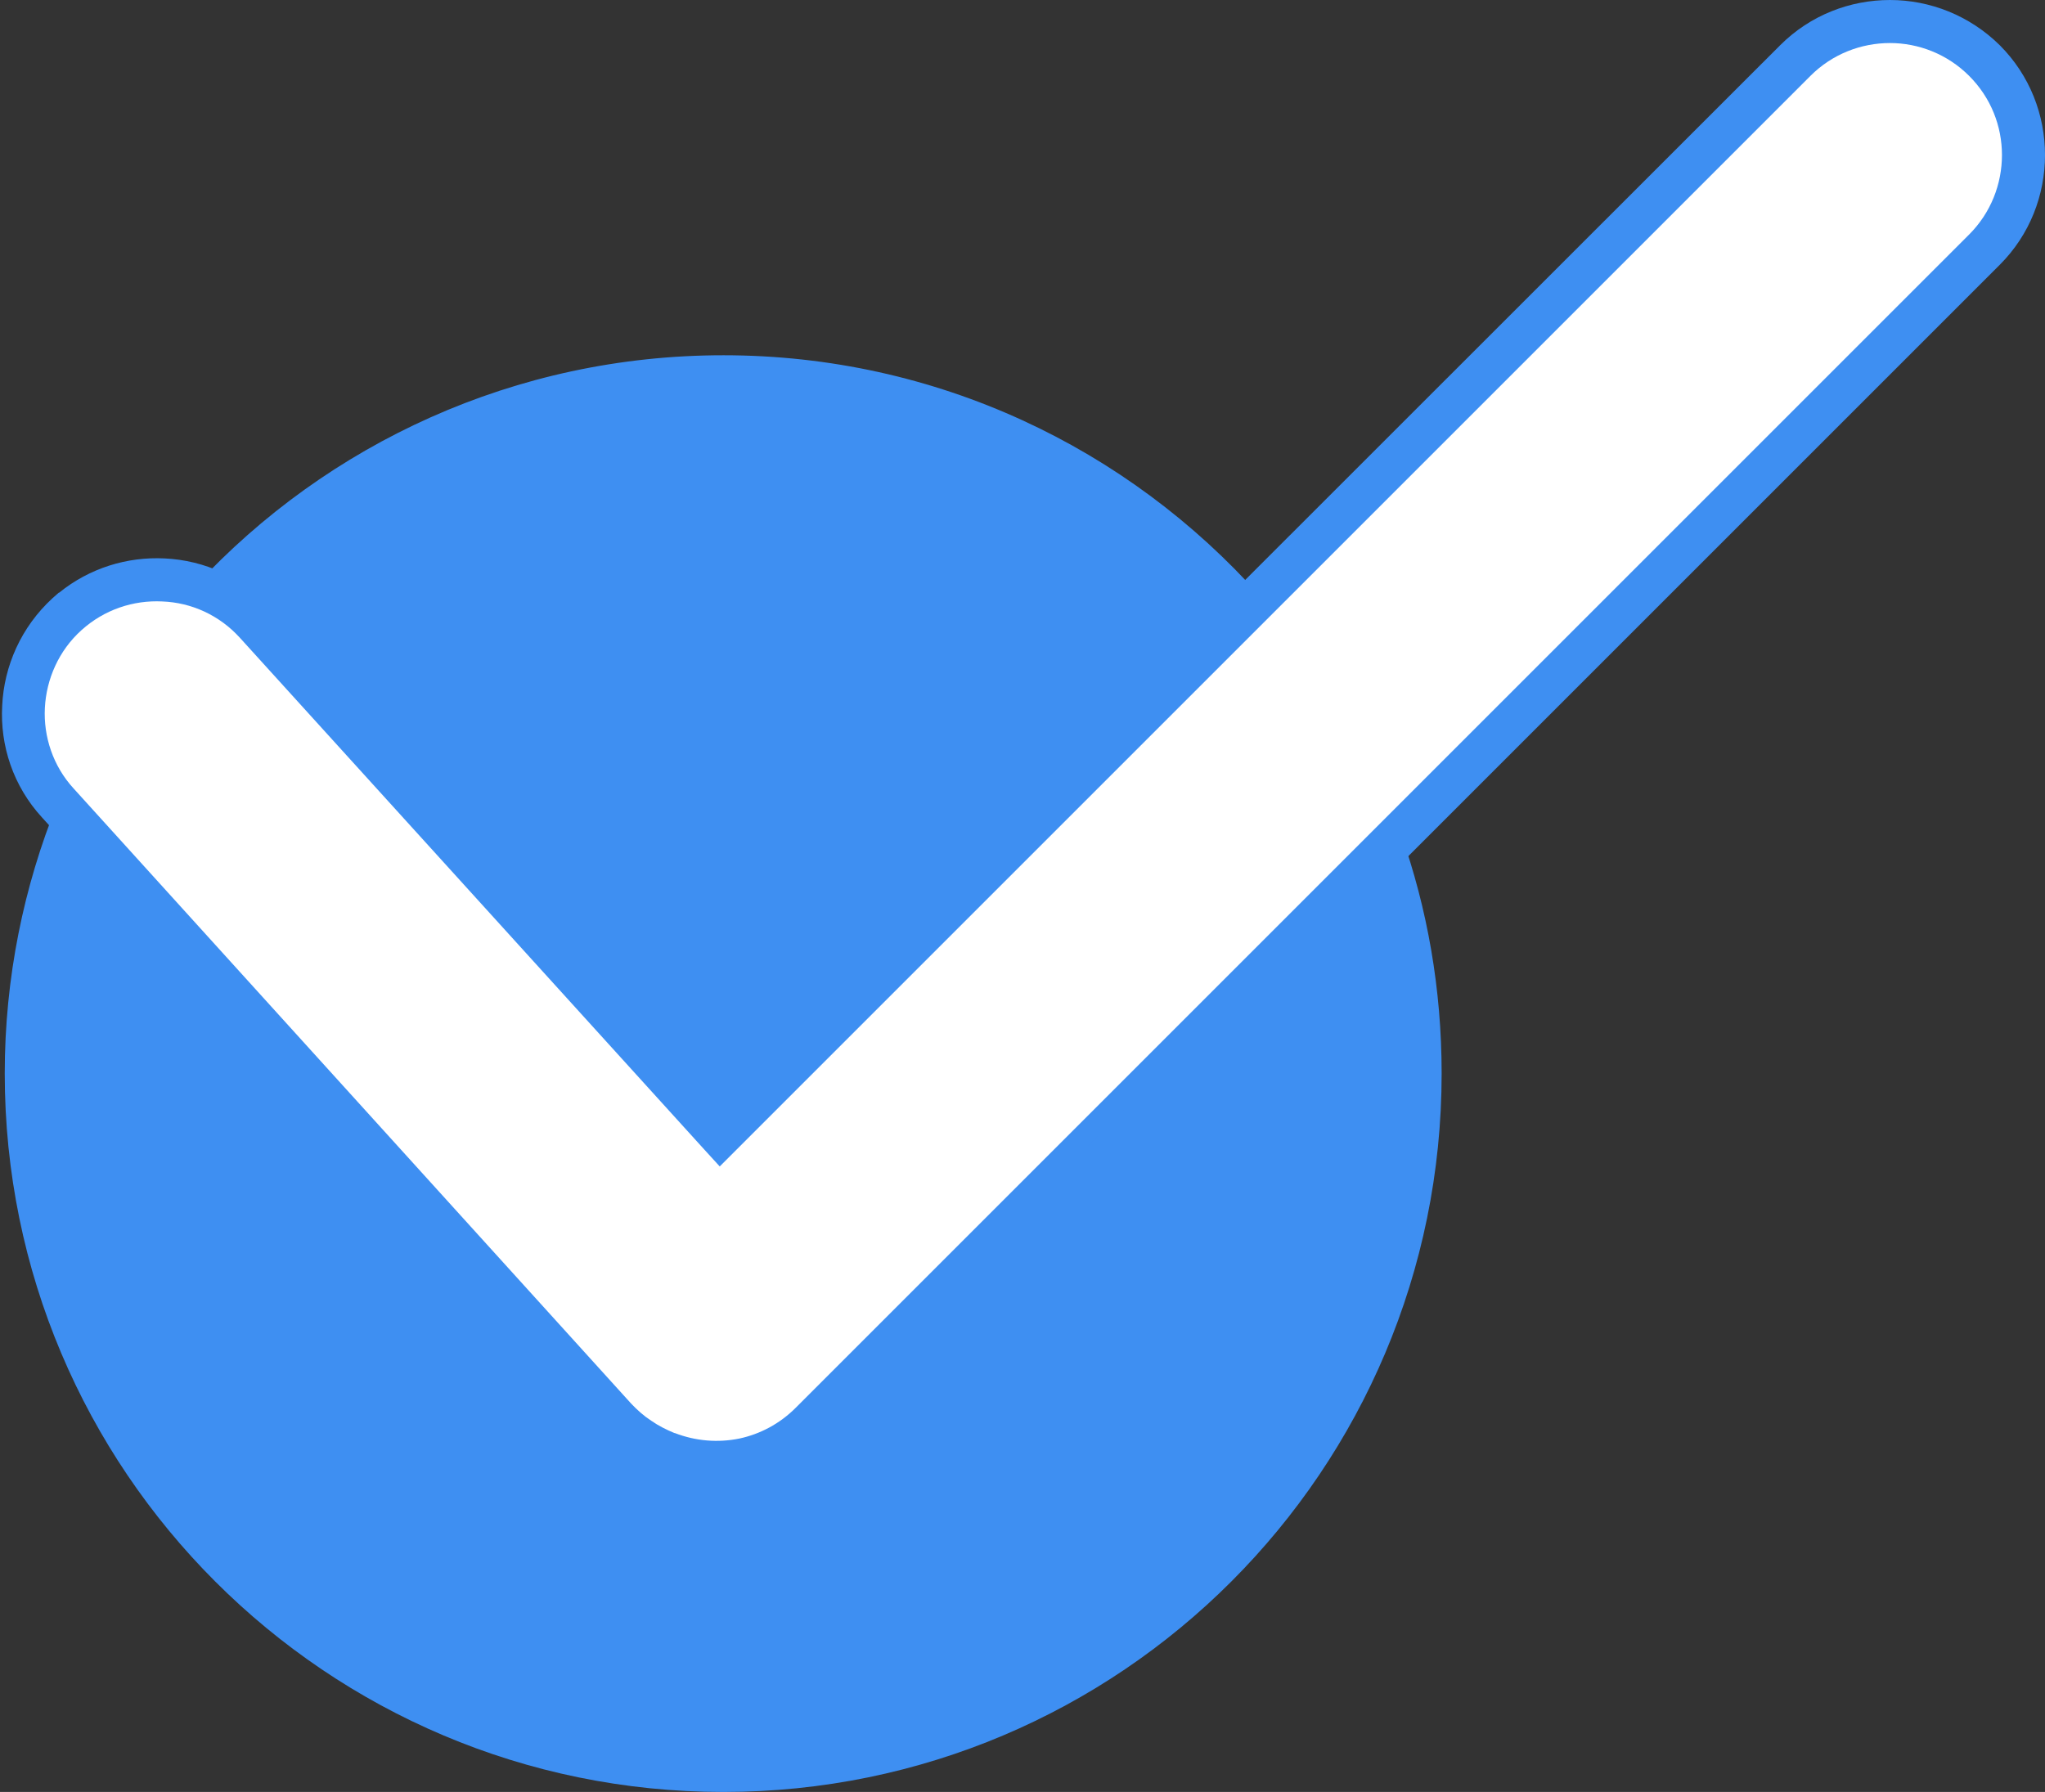
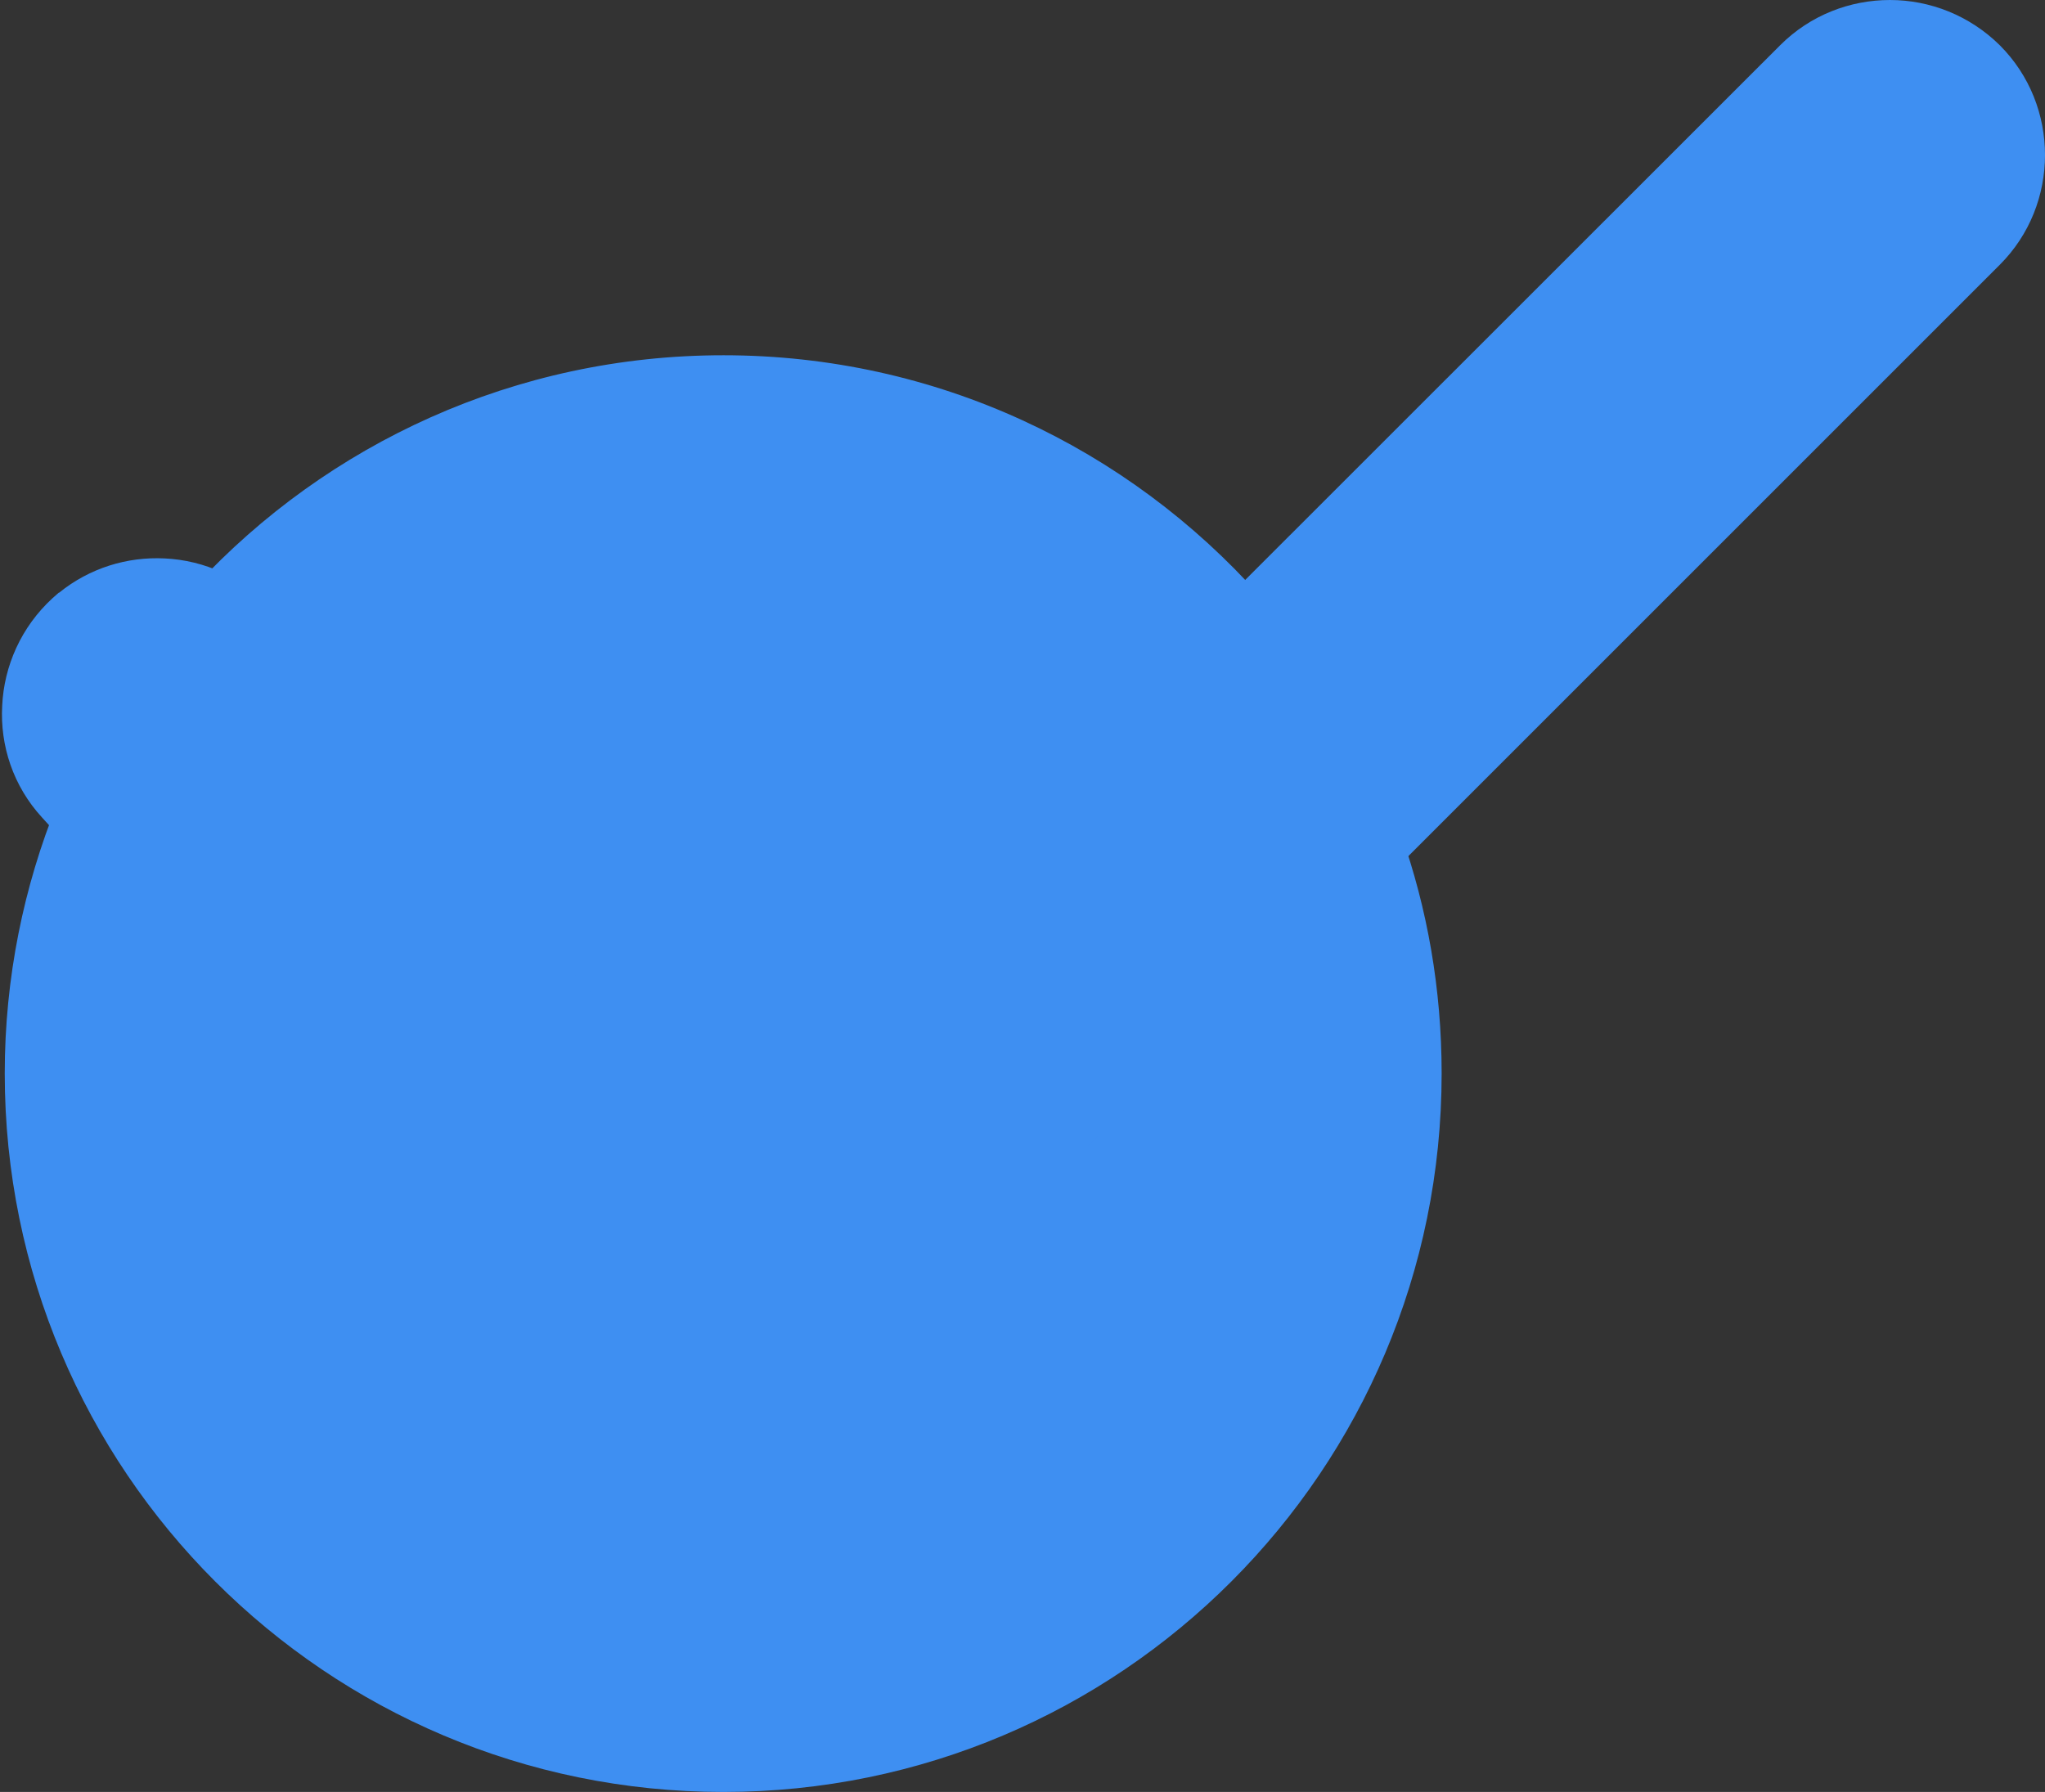
<svg xmlns="http://www.w3.org/2000/svg" clip-rule="evenodd" fill="#000000" fill-rule="evenodd" height="4913" image-rendering="optimizeQuality" preserveAspectRatio="xMidYMid meet" shape-rendering="geometricPrecision" text-rendering="geometricPrecision" version="1" viewBox="-5.0 0.0 5606.0 4913.0" width="5606" zoomAndPan="magnify">
  <rect x="-5.0" y="0.0" width="5606.0" height="4913.0" fill="#333333" stroke="none" />
  <g>
    <g>
      <g id="change1_1">
        <path d="M5477 124l0 0c83,83 124,192 124,301 0,109 -41,218 -124,301l-3218 3218c-60,60 -135,99 -213,115 -81,17 -166,10 -244,-20l0 0c-30,-12 -60,-27 -88,-46 -27,-19 -53,-41 -76,-66l-1528 -1686c-79,-86 -115,-197 -109,-306 5,-109 52,-216 138,-295l17 -15 1 0c84,-68 187,-99 289,-94 109,5 216,52 294,139l2 2 1229 1355 2904 -2903 0 0c83,-83 192,-124 301,-124l0 0c109,0 218,42 301,124z" fill="#3e8ff2" fill-rule="nonzero" />
      </g>
      <g id="change2_1">
-         <path d="M5393 208l0 0c-60,-60 -139,-90 -217,-90l0 0c-79,0 -158,30 -218,90l0 0 -2947 2947 -43 43 -42 -46 -1273 -1403 0 0c-57,-63 -134,-97 -213,-100 -79,-4 -159,22 -222,79l0 0c-62,56 -96,134 -100,213 -4,78 22,159 79,221l1528 1686c17,18 35,34 55,47 20,14 42,25 64,34l1 0c57,22 118,27 177,15 56,-12 110,-40 154,-84l3217 -3217c60,-60 90,-139 90,-218 0,-79 -30,-157 -90,-217z" fill="#ffffff" fill-rule="nonzero" />
-       </g>
+         </g>
      <g id="change1_2">
-         <path d="M1978 974c585,0 1110,255 1471,660l-1479 1479 -1273 -1404c-46,-50 -103,-85 -165,-104 360,-388 875,-631 1446,-631zm1857 1311c73,206 112,427 112,658 0,1088 -881,1970 -1969,1970 -1088,0 -1970,-882 -1970,-1970 0,-262 52,-513 145,-742 0,0 0,1 1,1l1528 1685c40,45 89,77 142,97 132,51 288,24 393,-82l1618 -1617z" fill="#3e8ff2" />
+         <path d="M1978 974c585,0 1110,255 1471,660l-1479 1479 -1273 -1404c-46,-50 -103,-85 -165,-104 360,-388 875,-631 1446,-631zm1857 1311c73,206 112,427 112,658 0,1088 -881,1970 -1969,1970 -1088,0 -1970,-882 -1970,-1970 0,-262 52,-513 145,-742 0,0 0,1 1,1l1528 1685c40,45 89,77 142,97 132,51 288,24 393,-82l1618 -1617" fill="#3e8ff2" />
      </g>
    </g>
  </g>
</svg>